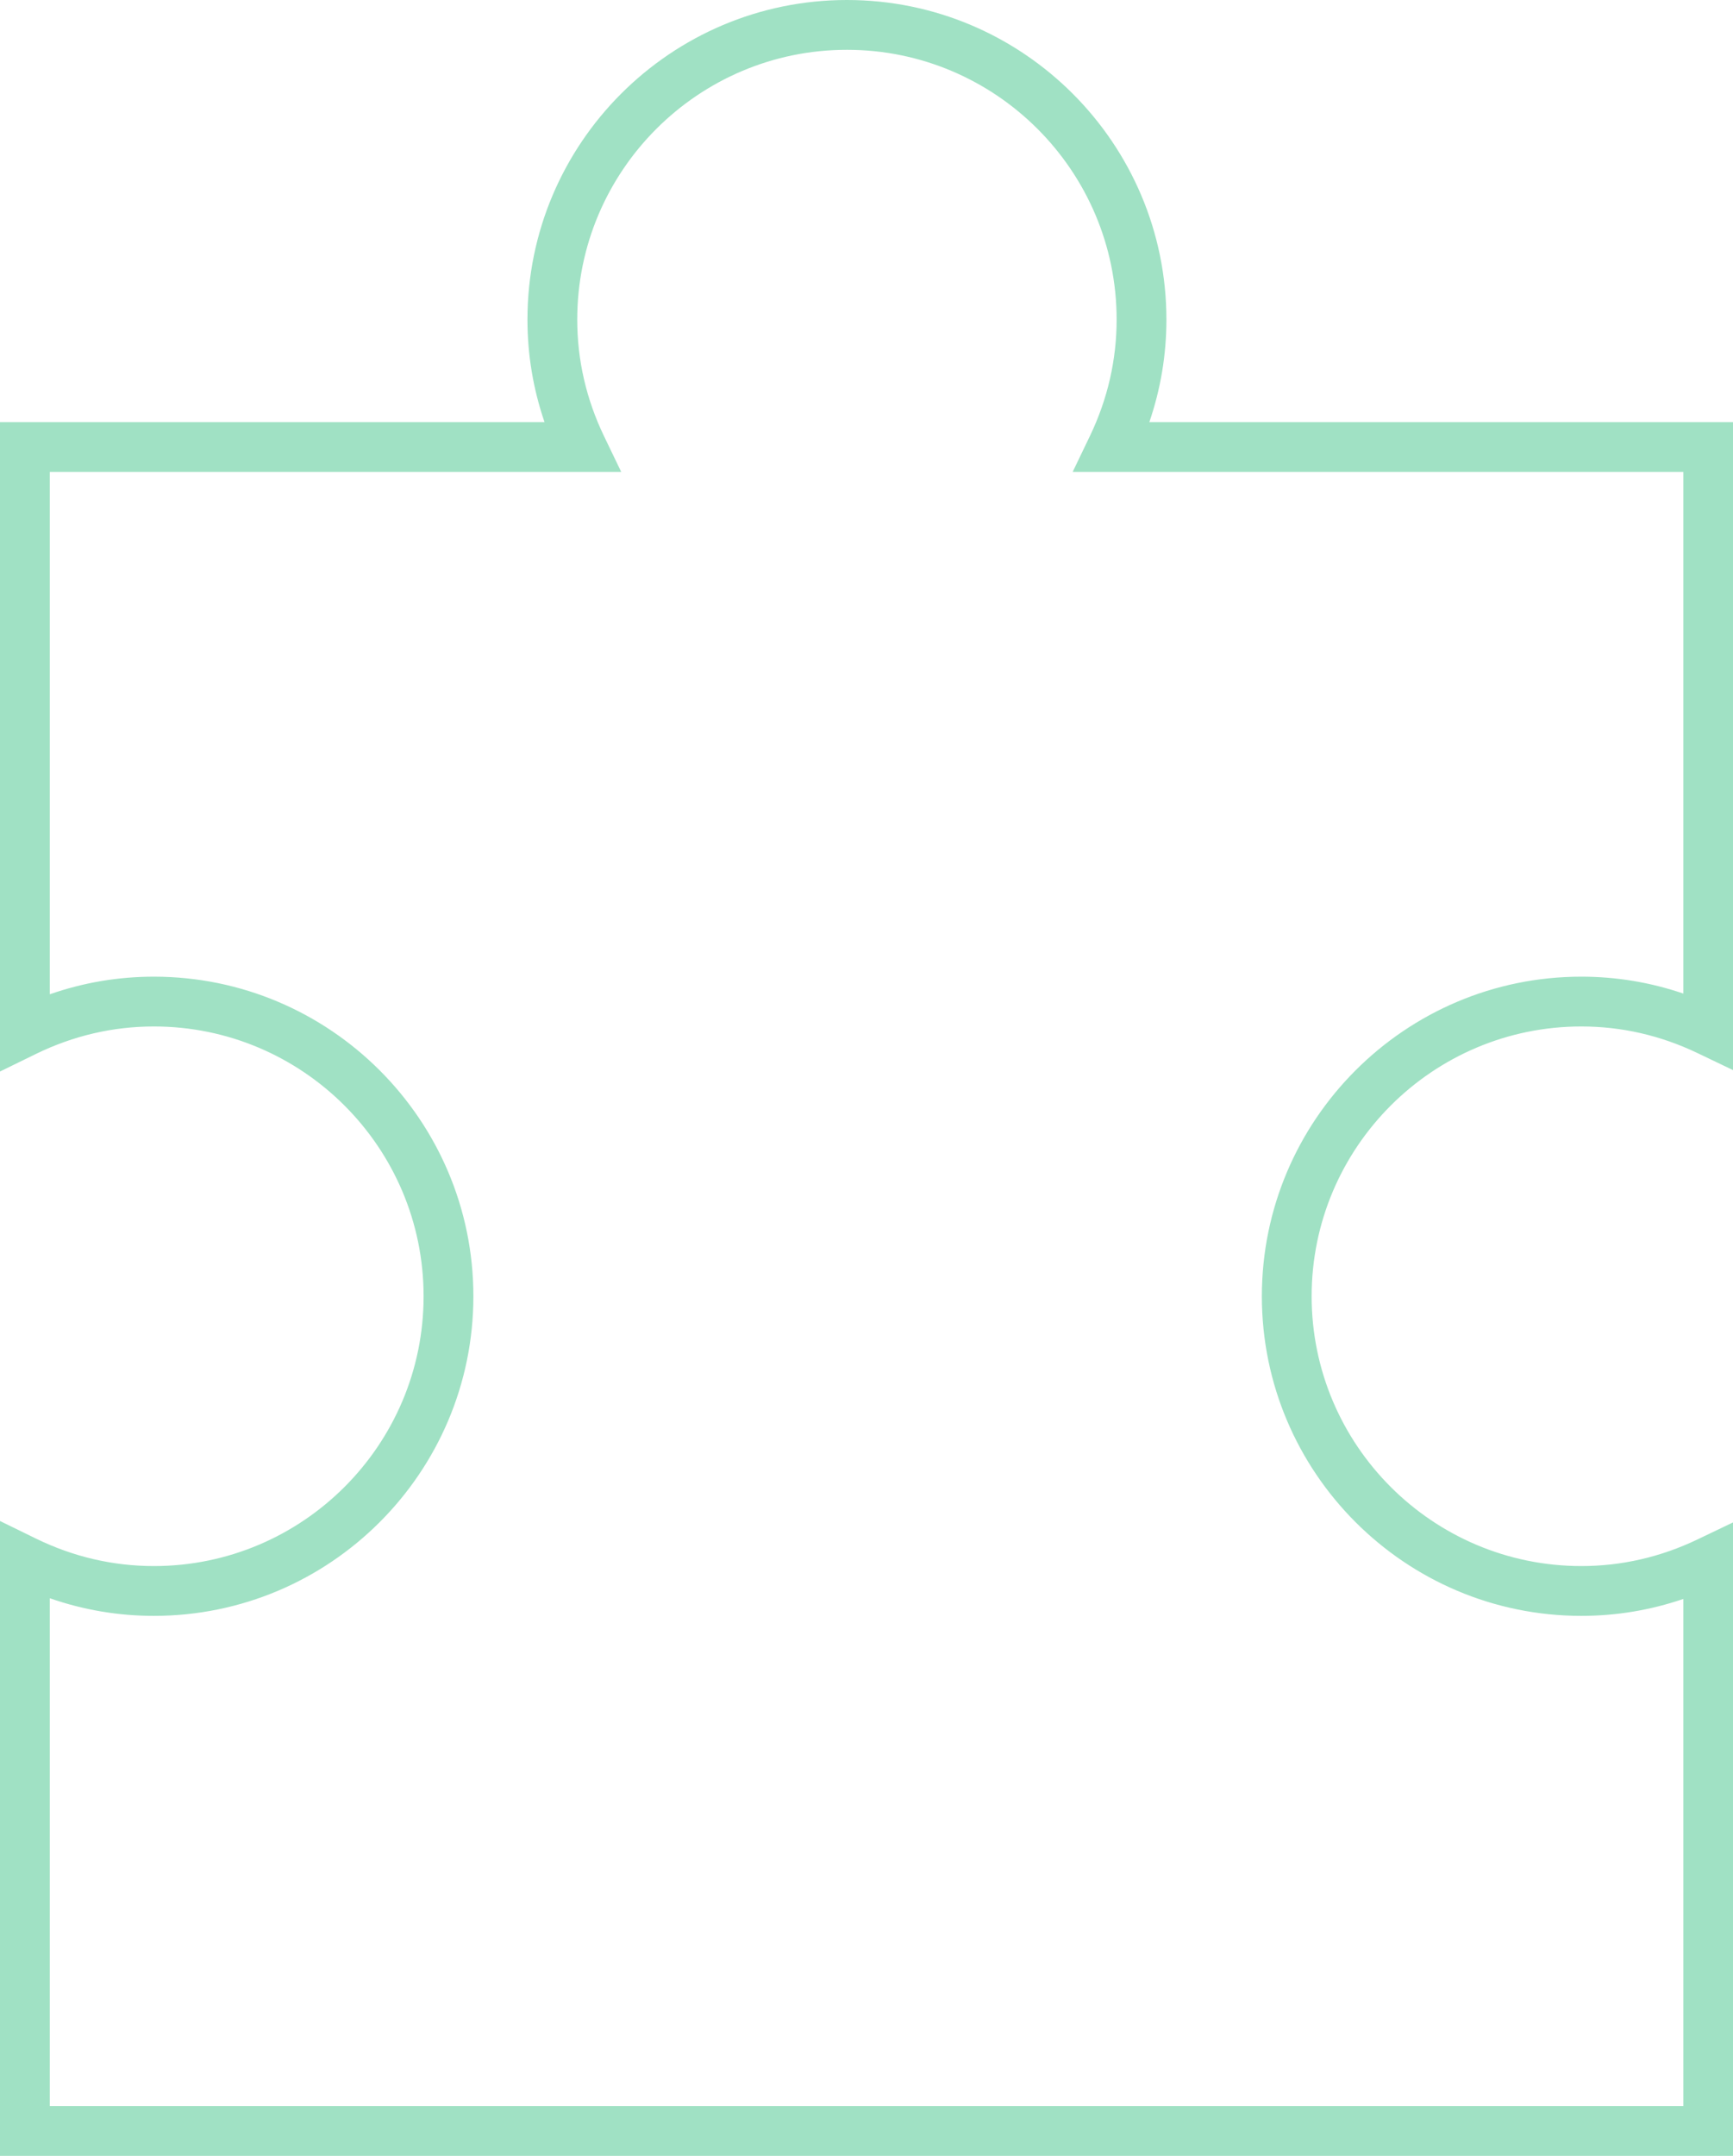
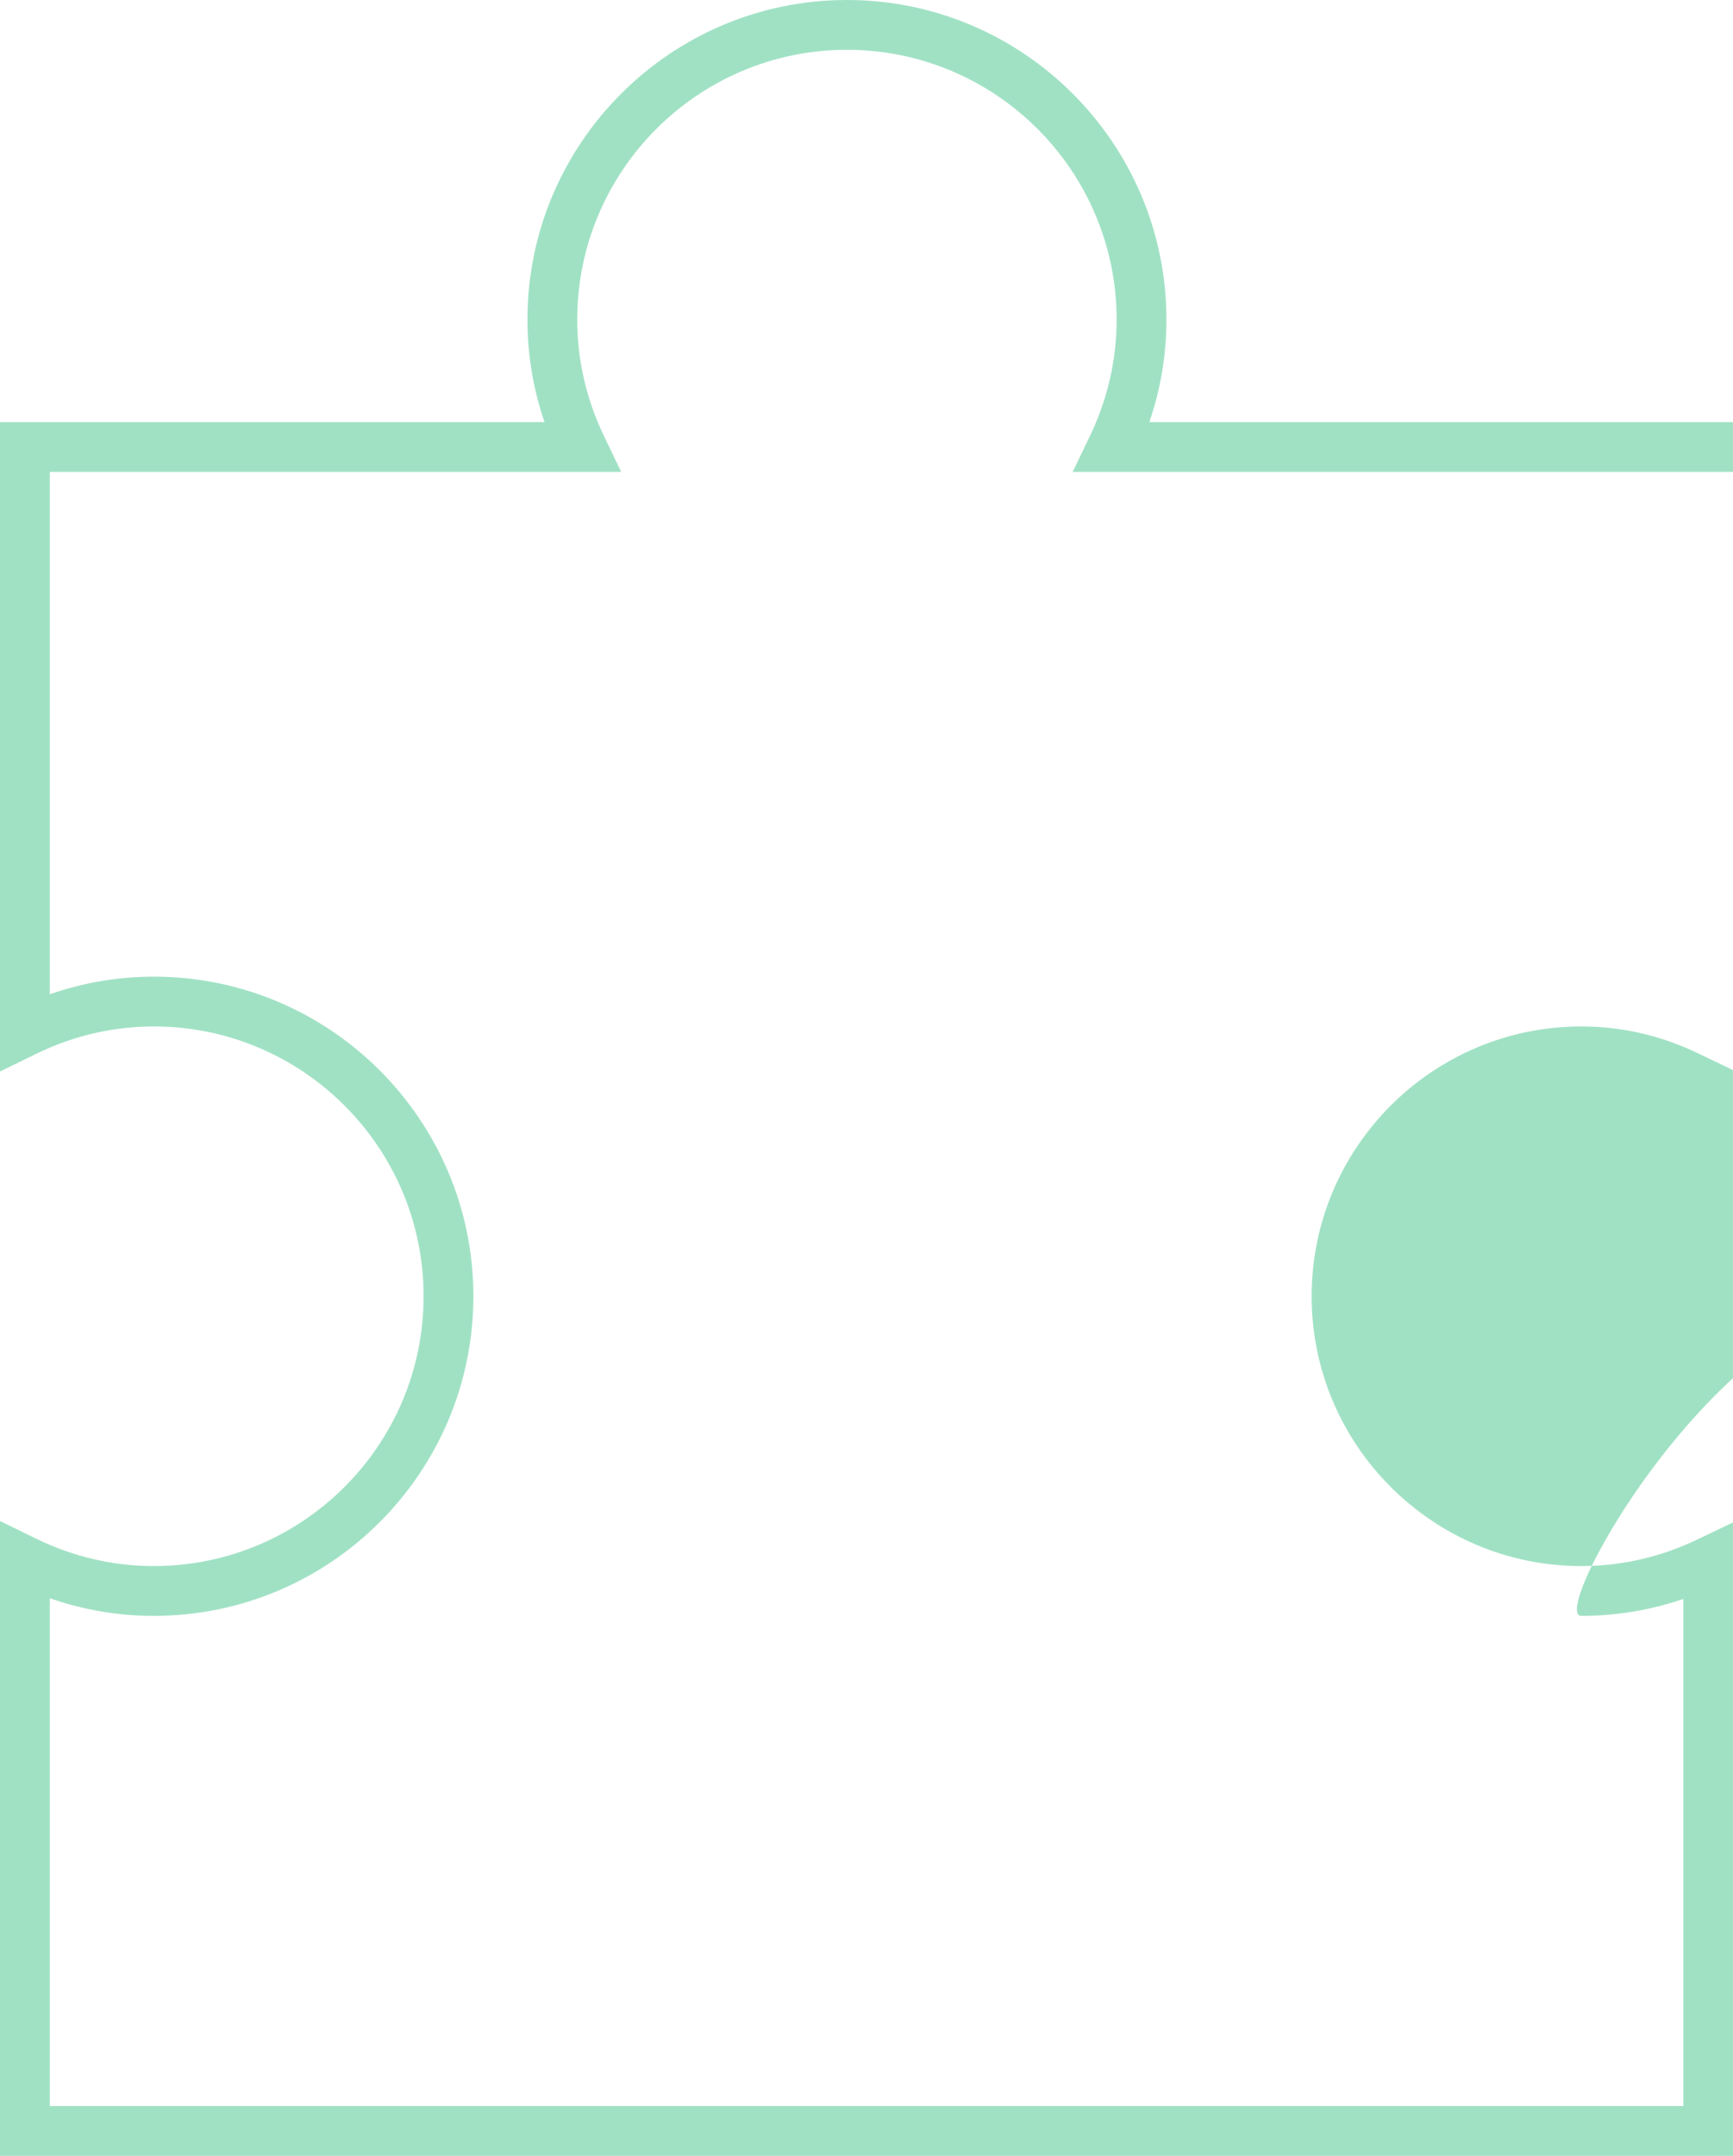
<svg xmlns="http://www.w3.org/2000/svg" height="779.2" preserveAspectRatio="xMidYMid meet" version="1.0" viewBox="0.0 0.0 626.6 779.2" width="626.6" zoomAndPan="magnify">
  <g id="change1_1">
-     <path d="M626.646,779.195H0V549.737l12.951,6.328c13.52,6.605,27.885,9.955,42.696,9.955 c53.769,0,97.513-43.744,97.513-97.513s-43.744-97.513-97.513-97.513c-14.817,0-29.183,3.349-42.696,9.952L0,387.276V152.554 h196.879c-4.098-11.945-6.167-24.353-6.167-37.041C190.712,51.818,242.53,0,306.225,0s115.514,51.818,115.514,115.513 c0,12.68-2.071,25.089-6.17,37.041h211.077v234.23l-12.887-6.171c-13.329-6.382-27.459-9.618-41.997-9.618 c-53.769,0-97.513,43.744-97.513,97.513s43.744,97.513,97.513,97.513c14.533,0,28.663-3.237,41.997-9.622l12.887-6.171V779.195z M18,761.195h590.646V577.903c-11.905,4.064-24.261,6.117-36.884,6.117c-63.694,0-115.513-51.818-115.513-115.513 s51.818-115.513,115.513-115.513c12.626,0,24.981,2.052,36.884,6.113V170.554H387.847l6.201-12.899 c6.43-13.376,9.69-27.555,9.69-42.142c0-53.769-43.744-97.513-97.514-97.513c-53.769,0-97.513,43.744-97.513,97.513 c0,14.601,3.26,28.778,9.688,42.139l6.209,12.902H18v188.812c12.124-4.232,24.736-6.37,37.647-6.37 c63.694,0,115.513,51.818,115.513,115.513S119.342,584.021,55.647,584.021c-12.908,0-25.52-2.139-37.647-6.373V761.195z" fill="#A0E1C4" />
+     <path d="M626.646,779.195H0V549.737l12.951,6.328c13.52,6.605,27.885,9.955,42.696,9.955 c53.769,0,97.513-43.744,97.513-97.513s-43.744-97.513-97.513-97.513c-14.817,0-29.183,3.349-42.696,9.952L0,387.276V152.554 h196.879c-4.098-11.945-6.167-24.353-6.167-37.041C190.712,51.818,242.53,0,306.225,0s115.514,51.818,115.514,115.513 c0,12.68-2.071,25.089-6.17,37.041h211.077v234.23l-12.887-6.171c-13.329-6.382-27.459-9.618-41.997-9.618 c-53.769,0-97.513,43.744-97.513,97.513s43.744,97.513,97.513,97.513c14.533,0,28.663-3.237,41.997-9.622l12.887-6.171V779.195z M18,761.195h590.646V577.903c-11.905,4.064-24.261,6.117-36.884,6.117s51.818-115.513,115.513-115.513c12.626,0,24.981,2.052,36.884,6.113V170.554H387.847l6.201-12.899 c6.43-13.376,9.69-27.555,9.69-42.142c0-53.769-43.744-97.513-97.514-97.513c-53.769,0-97.513,43.744-97.513,97.513 c0,14.601,3.26,28.778,9.688,42.139l6.209,12.902H18v188.812c12.124-4.232,24.736-6.37,37.647-6.37 c63.694,0,115.513,51.818,115.513,115.513S119.342,584.021,55.647,584.021c-12.908,0-25.52-2.139-37.647-6.373V761.195z" fill="#A0E1C4" />
  </g>
</svg>